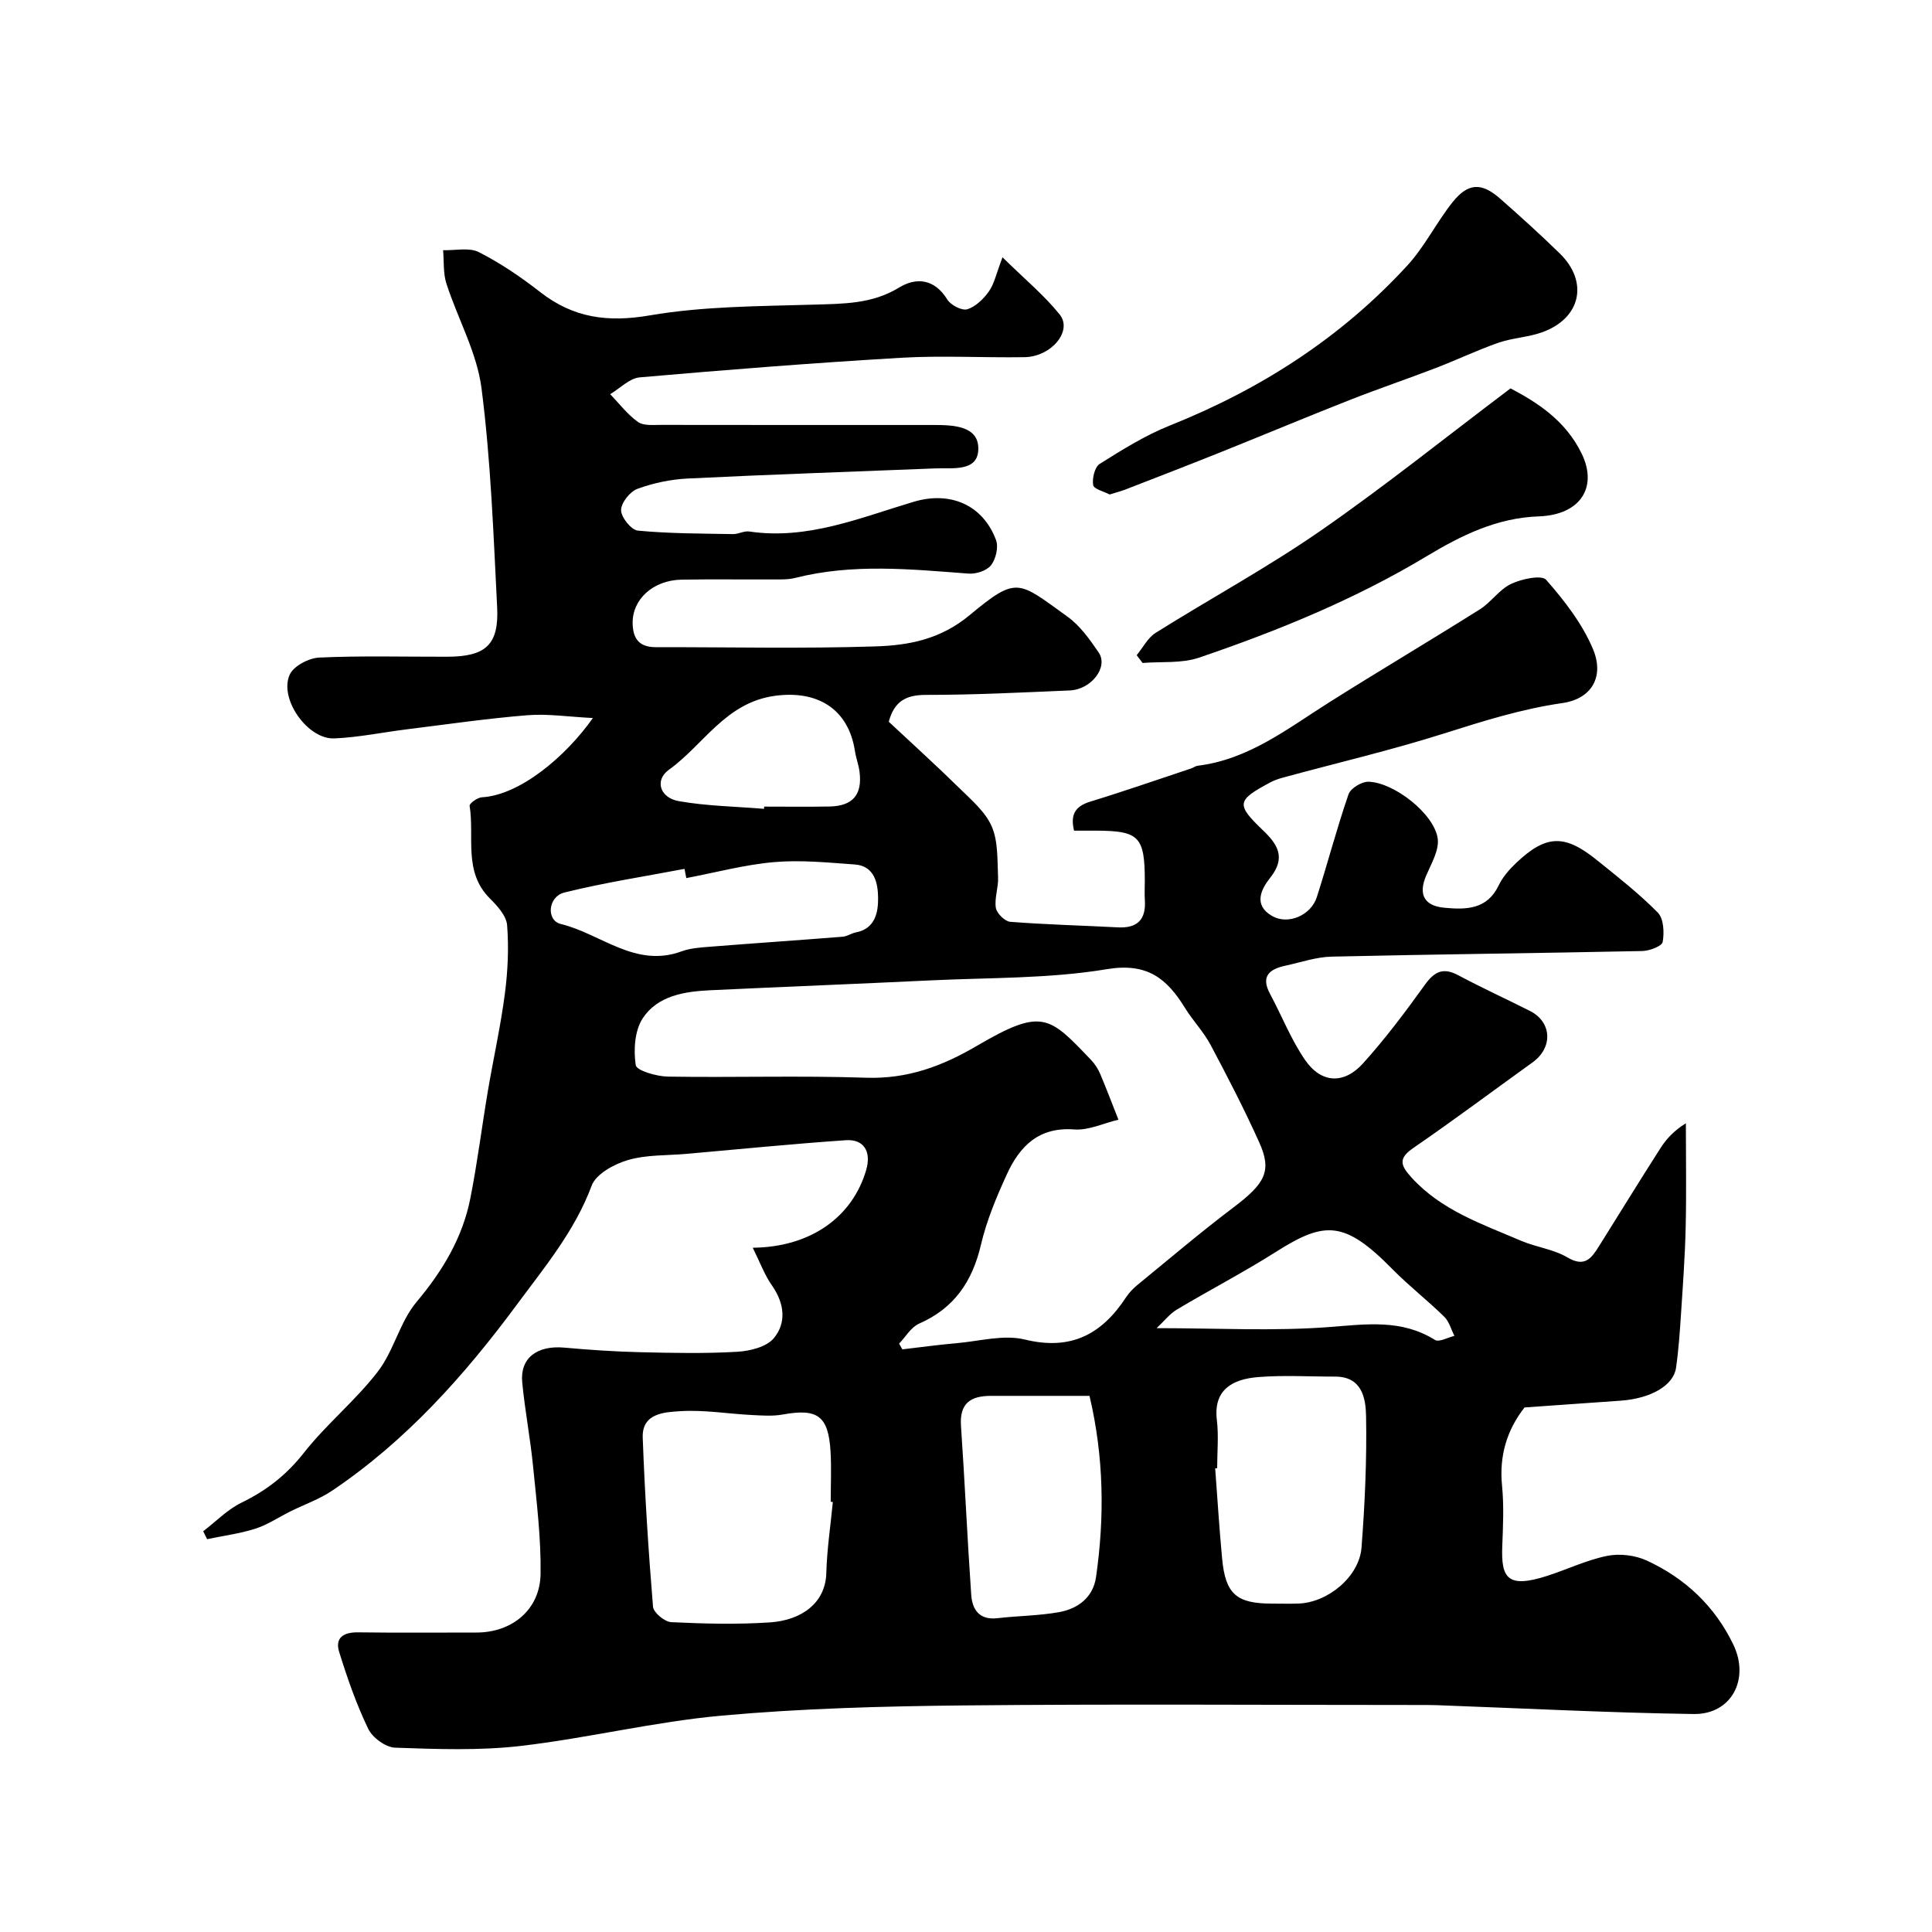
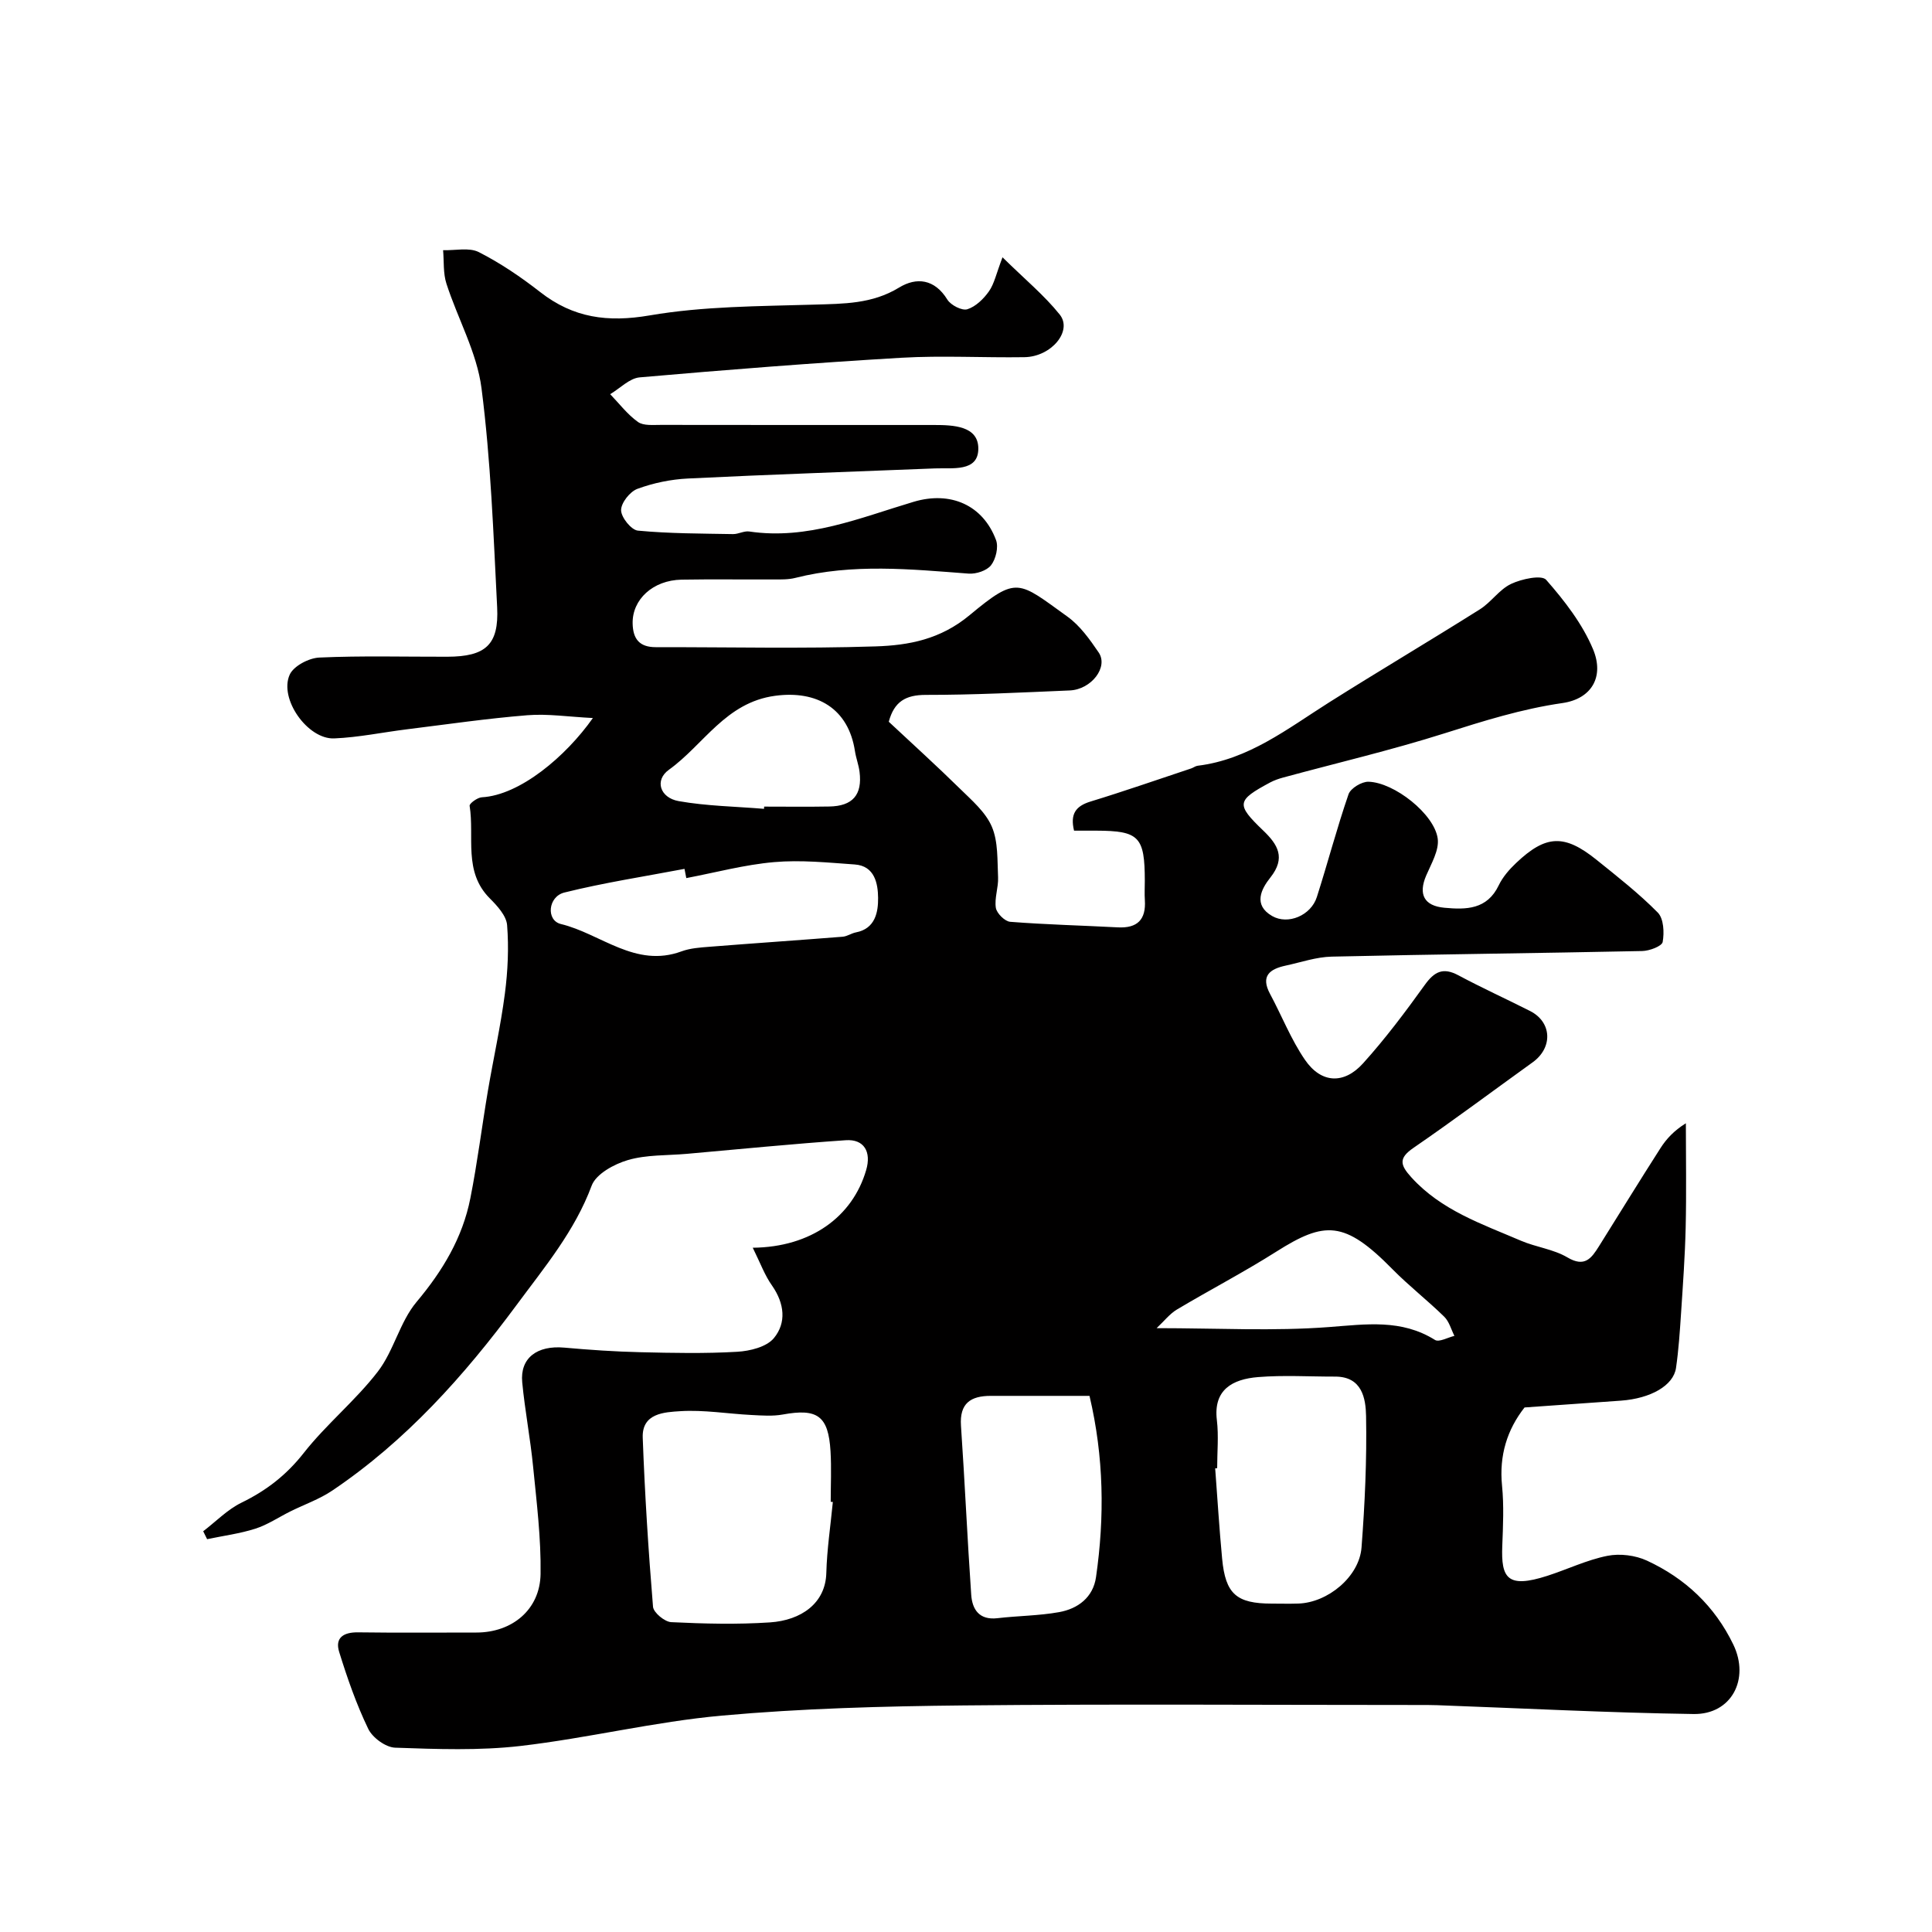
<svg xmlns="http://www.w3.org/2000/svg" enable-background="new 0 0 400 400" viewBox="0 0 400 400">
  <g fill="#010000">
-     <path d="m155.85 258.33c12.08-.12 20.67-6.44 23.48-16.08 1.11-3.79-.44-6.44-4.22-6.18-10.98.75-21.94 1.85-32.91 2.82-4.09.36-8.34.16-12.2 1.29-2.85.83-6.6 2.88-7.5 5.29-3.5 9.42-9.78 16.91-15.58 24.76-10.83 14.63-22.88 28.1-38.1 38.36-2.66 1.8-5.8 2.89-8.7 4.33-2.42 1.2-4.72 2.77-7.26 3.58-3.23 1.03-6.65 1.47-9.98 2.17-.27-.55-.54-1.09-.81-1.64 2.63-2.01 5.03-4.51 7.95-5.93 5.13-2.5 9.28-5.71 12.86-10.27 4.68-5.96 10.72-10.85 15.34-16.85 3.32-4.31 4.55-10.28 8.01-14.41 5.41-6.44 9.53-13.29 11.15-21.48 1.46-7.36 2.38-14.82 3.63-22.22 1.14-6.72 2.64-13.39 3.52-20.15.61-4.68.83-9.49.46-14.19-.16-1.95-2.05-4-3.6-5.55-5.51-5.53-3.12-12.71-4.16-19.15-.08-.46 1.61-1.71 2.52-1.76 7.9-.43 17.42-8.48 23-16.41-5.05-.25-9.35-.92-13.56-.58-8.32.67-16.6 1.88-24.9 2.91-5.03.62-10.04 1.68-15.09 1.89-5.48.24-11.48-8.19-9.22-13.2.81-1.79 3.97-3.45 6.13-3.54 8.82-.4 17.66-.15 26.49-.17 7.95-.02 10.72-2.47 10.33-10.24-.77-15.14-1.31-30.35-3.24-45.36-.95-7.4-4.92-14.38-7.26-21.64-.7-2.16-.49-4.61-.69-6.93 2.49.08 5.39-.62 7.4.4 4.48 2.28 8.72 5.16 12.69 8.26 6.87 5.37 13.98 6.33 22.69 4.84 11.14-1.91 22.65-1.89 34.01-2.23 6.14-.19 12.03-.12 17.61-3.53 3.6-2.2 7.36-1.8 10 2.49.71 1.15 3.02 2.34 4.13 2 1.73-.54 3.38-2.15 4.48-3.71 1.11-1.58 1.51-3.66 2.81-7.05 4.65 4.58 8.66 7.88 11.84 11.85 2.72 3.39-1.72 8.74-7.29 8.83-8.5.13-17.02-.37-25.49.12-18.08 1.06-36.14 2.48-54.18 4.06-2.12.19-4.07 2.27-6.11 3.48 1.89 1.96 3.57 4.2 5.75 5.75 1.16.83 3.17.6 4.8.61 18.83.03 37.67.02 56.5.02 4.02 0 9.21.19 9.17 4.93-.03 4.85-5.38 3.91-9 4.06-17.03.69-34.07 1.25-51.1 2.09-3.54.17-7.17.92-10.48 2.14-1.55.57-3.39 2.9-3.38 4.42.01 1.49 2.11 4.1 3.48 4.23 6.52.62 13.11.6 19.68.72 1.12.02 2.3-.7 3.37-.54 12.06 1.79 22.94-2.84 34.05-6.15 7.57-2.26 14.32.62 17.05 7.93.54 1.46-.04 3.92-1.03 5.2-.88 1.13-3.1 1.86-4.66 1.74-12-.91-23.98-2.13-35.88.89-1.42.36-2.96.32-4.44.32-6.36.03-12.73-.07-19.09.04-5.96.11-10.23 4.12-10.14 9.05.06 3.27 1.44 4.93 4.79 4.93 15.17-.02 30.34.33 45.49-.16 6.87-.22 13.43-1.43 19.49-6.47 9.87-8.2 10.02-7.05 20.26.31 2.6 1.87 4.62 4.72 6.46 7.42 2.05 3.02-1.51 7.67-6 7.86-9.93.42-19.87.93-29.8.92-4.17 0-6.54 1.39-7.66 5.56 4.87 4.55 9.89 9.1 14.72 13.84 2.46 2.42 5.33 4.86 6.62 7.89 1.33 3.11 1.12 6.94 1.29 10.47.1 2.1-.78 4.3-.46 6.33.18 1.13 1.86 2.8 2.97 2.89 7.42.58 14.86.76 22.29 1.15 4.05.21 5.85-1.61 5.59-5.63-.09-1.33-.01-2.67-.01-4-.01-9.15-1.17-10.36-10.04-10.39-1.48 0-2.97 0-4.61 0-.82-3.42.29-5.08 3.44-6.04 6.98-2.13 13.87-4.54 20.8-6.84.46-.15.88-.5 1.35-.56 10.56-1.29 18.63-7.69 27.21-13.11 10.34-6.53 20.88-12.76 31.23-19.28 2.34-1.47 4.02-4.11 6.46-5.26 2.18-1.03 6.31-1.92 7.26-.84 3.8 4.33 7.5 9.11 9.7 14.36 2.37 5.67-.26 10.27-6.33 11.15-8.46 1.22-16.42 3.73-24.49 6.29-10.96 3.47-22.19 6.1-33.3 9.12-.93.25-1.88.58-2.73 1.03-6.97 3.74-7.1 4.52-1.43 9.96 3.03 2.9 4.71 5.65 1.47 9.73-1.87 2.35-3.62 5.66.37 7.96 3.29 1.9 8.05-.12 9.26-3.93 2.26-7.07 4.14-14.27 6.56-21.28.43-1.24 2.73-2.63 4.13-2.59 5.33.14 13.62 6.68 14.33 11.75.34 2.41-1.33 5.2-2.39 7.69-1.65 3.86-.44 6.26 3.77 6.65 4.52.42 8.85.39 11.26-4.65.83-1.73 2.2-3.3 3.61-4.63 6.16-5.84 9.99-5.99 16.63-.65 4.35 3.5 8.78 6.97 12.69 10.93 1.22 1.24 1.36 4.12 1.01 6.08-.16.88-2.73 1.85-4.23 1.88-21.43.45-42.87.67-64.3 1.16-3.19.07-6.36 1.18-9.53 1.86-3.29.71-5.23 2.14-3.23 5.86 2.44 4.54 4.34 9.44 7.24 13.66 3.34 4.86 8.05 5.12 12.03.7 4.59-5.09 8.74-10.62 12.75-16.2 1.99-2.78 3.79-3.72 6.96-2.02 4.88 2.61 9.92 4.9 14.86 7.4 4.53 2.3 4.75 7.58.53 10.62-8.22 5.91-16.33 11.98-24.67 17.71-3.14 2.15-2.76 3.55-.46 6.09 6.2 6.85 14.63 9.67 22.71 13.14 3.13 1.34 6.74 1.75 9.61 3.45 3.59 2.13 4.97.19 6.53-2.29 4.24-6.77 8.42-13.58 12.73-20.31 1.22-1.91 2.77-3.61 5.27-5.17 0 7.2.13 14.4-.04 21.59-.14 5.94-.57 11.87-.96 17.81-.25 3.76-.5 7.54-1.04 11.26-.53 3.64-5.23 6.32-11.4 6.77-6.59.48-13.17.93-19.96 1.41-3.61 4.6-5.28 9.96-4.66 16.18.41 4.13.21 8.33.05 12.49-.26 6.64 1.03 8.86 9.32 6.19 4.16-1.34 8.18-3.29 12.43-4.14 2.59-.52 5.8-.12 8.2.99 7.91 3.66 14.04 9.4 17.89 17.39 3.44 7.15-.38 14.49-8.23 14.37-17.71-.26-35.41-1.19-53.11-1.83-1.33-.05-2.67-.04-4-.04-31.33 0-62.67-.22-94 .09-16.71.17-33.46.61-50.09 2.11-13.96 1.26-27.71 4.66-41.65 6.28-8.57.99-17.33.66-25.98.36-1.96-.07-4.69-2.07-5.57-3.9-2.46-5.1-4.34-10.51-6.02-15.93-.92-2.97.95-4.09 3.91-4.05 8.17.11 16.33.04 24.5.04 7.41 0 13.18-4.75 13.29-12.13s-.81-14.79-1.54-22.16c-.57-5.86-1.7-11.66-2.26-17.52-.48-5.03 3.08-7.68 8.7-7.18 5.24.47 10.51.83 15.77.95 6.68.16 13.39.3 20.05-.09 2.63-.15 6.07-1 7.58-2.82 2.64-3.19 2.19-7.17-.34-10.83-1.54-2.15-2.45-4.7-4.03-7.89zm30.3 19.85c.22.4.45.79.67 1.19 3.72-.43 7.44-.95 11.17-1.27 4.75-.41 9.79-1.84 14.21-.76 9.57 2.33 15.92-1.1 20.94-8.75.63-.96 1.47-1.83 2.36-2.56 6.59-5.39 13.09-10.92 19.88-16.05 6.56-4.96 8.01-7.52 5.33-13.47-3.09-6.86-6.55-13.55-10.08-20.19-1.45-2.72-3.67-5.01-5.3-7.65-3.75-6.08-7.8-9.41-16.18-8.01-11.97 1.99-24.33 1.73-36.53 2.32-15.19.73-30.38 1.32-45.58 2.04-5.34.25-10.88 1.13-13.96 5.79-1.68 2.54-1.93 6.56-1.46 9.71.17 1.14 4.31 2.34 6.66 2.38 13.65.22 27.32-.23 40.96.23 8.63.3 15.82-2.37 23.14-6.67 13.4-7.84 14.85-6.1 23.52 3 .77.81 1.43 1.82 1.87 2.85 1.33 3.14 2.53 6.34 3.79 9.51-3.05.72-6.16 2.24-9.14 2.02-7.38-.56-11.32 3.5-13.98 9.33-2.14 4.68-4.17 9.53-5.34 14.52-1.78 7.61-5.52 13.16-12.82 16.36-1.66.73-2.77 2.72-4.13 4.13zm-13.72 32.79c-.15-.01-.29-.03-.44-.04 0-3.49.17-6.99-.04-10.47-.44-7.33-2.71-8.91-9.88-7.6-2.09.38-4.31.21-6.47.1-4.93-.25-9.88-1.1-14.76-.79-3.25.21-7.96.39-7.77 5.49.43 11.68 1.17 23.35 2.13 35 .1 1.21 2.41 3.12 3.77 3.19 6.8.33 13.65.5 20.44.05 6.46-.43 11.5-3.95 11.67-10.22.13-4.91.88-9.81 1.35-14.71zm79.57-6.99c-.14.01-.28.02-.41.03.47 6.24.85 12.48 1.44 18.71.69 7.31 2.97 9.28 10.28 9.29 1.83 0 3.66.05 5.49-.01 6.12-.19 12.63-5.57 13.09-11.61.69-9.05 1.11-18.16.94-27.22-.07-3.62-.81-8.17-6.4-8.16-5.32.01-10.67-.33-15.95.1-5.33.43-9.3 2.63-8.54 8.91.39 3.27.06 6.63.06 9.96zm-26.43-14.98c-7.14 0-13.8 0-20.45 0-4.14 0-6.48 1.52-6.16 6.19.8 11.66 1.31 23.33 2.12 34.99.21 3.05 1.67 5.29 5.43 4.85 4.24-.5 8.55-.5 12.74-1.25 3.93-.7 7.07-3.06 7.67-7.26 1.79-12.44 1.64-24.85-1.35-37.52zm-83.48-107.2c-.12-.64-.25-1.27-.37-1.91-8.31 1.58-16.69 2.86-24.88 4.9-3.4.85-3.81 5.77-.71 6.52 8.27 2 15.42 9.18 24.97 5.66 1.8-.66 3.83-.8 5.77-.95 9.19-.73 18.39-1.35 27.58-2.08.94-.07 1.82-.72 2.76-.9 4.06-.77 4.62-4.29 4.59-7.16-.03-2.88-.67-6.61-4.83-6.9-5.55-.39-11.17-.97-16.68-.49-6.12.53-12.14 2.16-18.2 3.31zm97.37 93.18c12.61 0 24.23.65 35.74-.23 7.67-.58 14.94-1.68 21.9 2.67.84.52 2.66-.52 4.02-.84-.68-1.34-1.09-2.98-2.11-3.97-3.46-3.39-7.31-6.38-10.71-9.83-9.95-10.12-14.02-9.99-24.07-3.63-6.71 4.25-13.77 7.92-20.59 11.99-1.48.89-2.62 2.39-4.18 3.84zm-81.28-107.52c.01-.15.02-.31.03-.46 4.49 0 8.99.06 13.48-.02 4.85-.08 6.87-2.42 6.27-7.18-.18-1.44-.73-2.84-.95-4.28-1.35-8.83-7.85-12.64-16.55-11.46-10.23 1.38-14.75 10.12-21.97 15.31-3.03 2.17-1.84 5.8 2.01 6.49 5.81 1.03 11.78 1.11 17.68 1.6z" />
-     <path d="m229.75 102.38c-1.16-.61-3.27-1.11-3.42-1.95-.24-1.39.32-3.74 1.36-4.39 4.65-2.92 9.39-5.89 14.46-7.92 18.85-7.52 35.52-18.21 49.25-33.18 3.6-3.93 6.02-8.93 9.37-13.12 3.18-3.97 5.97-4.05 9.74-.76 4.22 3.7 8.39 7.48 12.41 11.4 6.08 5.93 4.37 13.51-3.72 16.36-2.88 1.02-6.08 1.14-8.97 2.14-4.4 1.54-8.63 3.57-12.99 5.24-5.88 2.26-11.86 4.28-17.73 6.59-8.92 3.51-17.76 7.21-26.65 10.78-6.49 2.6-13 5.12-19.52 7.65-1.04.42-2.14.7-3.59 1.16z" />
-     <path d="m235.34 135.65c1.29-1.57 2.29-3.6 3.93-4.63 11.31-7.1 23.1-13.49 34.06-21.08 13.3-9.21 25.93-19.37 39.41-29.53 5.45 2.87 11.39 6.61 14.74 13.53s-.24 12.66-8.89 12.97c-8.7.3-16.06 3.95-23.21 8.25-14.86 8.93-30.81 15.44-47.14 21-3.6 1.23-7.77.78-11.68 1.1-.41-.53-.82-1.07-1.22-1.61z" />
+     <path d="m155.85 258.33c12.08-.12 20.67-6.44 23.48-16.08 1.11-3.79-.44-6.44-4.22-6.18-10.98.75-21.94 1.85-32.91 2.82-4.09.36-8.34.16-12.2 1.29-2.85.83-6.6 2.88-7.5 5.29-3.5 9.42-9.78 16.91-15.58 24.76-10.83 14.63-22.88 28.1-38.1 38.36-2.66 1.8-5.8 2.89-8.7 4.33-2.42 1.2-4.72 2.77-7.26 3.58-3.23 1.03-6.65 1.47-9.98 2.17-.27-.55-.54-1.09-.81-1.64 2.63-2.01 5.03-4.51 7.95-5.93 5.13-2.5 9.28-5.71 12.86-10.27 4.68-5.96 10.72-10.85 15.34-16.85 3.32-4.31 4.55-10.28 8.01-14.41 5.41-6.44 9.53-13.29 11.15-21.48 1.46-7.36 2.38-14.82 3.63-22.22 1.14-6.72 2.64-13.39 3.52-20.15.61-4.68.83-9.49.46-14.19-.16-1.95-2.05-4-3.6-5.55-5.51-5.53-3.12-12.71-4.16-19.15-.08-.46 1.61-1.71 2.52-1.76 7.9-.43 17.42-8.48 23-16.41-5.05-.25-9.35-.92-13.56-.58-8.32.67-16.6 1.88-24.9 2.91-5.03.62-10.04 1.68-15.09 1.89-5.48.24-11.48-8.19-9.22-13.2.81-1.79 3.97-3.45 6.13-3.54 8.82-.4 17.66-.15 26.49-.17 7.95-.02 10.72-2.47 10.33-10.24-.77-15.14-1.31-30.35-3.24-45.36-.95-7.4-4.92-14.38-7.26-21.64-.7-2.16-.49-4.61-.69-6.93 2.49.08 5.39-.62 7.4.4 4.48 2.28 8.72 5.16 12.69 8.26 6.87 5.37 13.98 6.33 22.69 4.84 11.14-1.91 22.65-1.89 34.01-2.23 6.14-.19 12.03-.12 17.61-3.53 3.6-2.2 7.36-1.8 10 2.49.71 1.15 3.02 2.34 4.13 2 1.73-.54 3.38-2.15 4.48-3.71 1.11-1.58 1.51-3.66 2.81-7.05 4.65 4.58 8.66 7.88 11.84 11.85 2.72 3.39-1.72 8.74-7.29 8.83-8.5.13-17.02-.37-25.49.12-18.08 1.06-36.14 2.48-54.18 4.06-2.12.19-4.07 2.27-6.11 3.48 1.89 1.96 3.57 4.2 5.75 5.75 1.16.83 3.17.6 4.8.61 18.83.03 37.67.02 56.5.02 4.02 0 9.21.19 9.17 4.93-.03 4.85-5.38 3.91-9 4.06-17.03.69-34.07 1.25-51.1 2.09-3.54.17-7.17.92-10.48 2.14-1.55.57-3.39 2.9-3.38 4.42.01 1.49 2.11 4.1 3.48 4.23 6.52.62 13.11.6 19.68.72 1.12.02 2.3-.7 3.37-.54 12.06 1.79 22.94-2.84 34.05-6.15 7.57-2.26 14.32.62 17.05 7.93.54 1.46-.04 3.92-1.03 5.2-.88 1.13-3.1 1.86-4.66 1.74-12-.91-23.98-2.13-35.88.89-1.42.36-2.96.32-4.44.32-6.36.03-12.73-.07-19.09.04-5.96.11-10.23 4.12-10.14 9.05.06 3.27 1.44 4.93 4.79 4.93 15.17-.02 30.34.33 45.49-.16 6.87-.22 13.43-1.43 19.49-6.47 9.87-8.2 10.02-7.05 20.26.31 2.6 1.87 4.62 4.72 6.46 7.42 2.05 3.02-1.51 7.67-6 7.86-9.93.42-19.87.93-29.8.92-4.17 0-6.54 1.39-7.66 5.56 4.87 4.55 9.89 9.1 14.72 13.84 2.46 2.42 5.33 4.86 6.62 7.89 1.33 3.11 1.12 6.94 1.29 10.47.1 2.1-.78 4.3-.46 6.33.18 1.13 1.86 2.8 2.97 2.89 7.42.58 14.86.76 22.29 1.15 4.05.21 5.85-1.61 5.59-5.63-.09-1.33-.01-2.67-.01-4-.01-9.15-1.17-10.36-10.04-10.39-1.48 0-2.97 0-4.61 0-.82-3.42.29-5.08 3.44-6.04 6.98-2.13 13.87-4.54 20.8-6.84.46-.15.88-.5 1.35-.56 10.56-1.29 18.63-7.69 27.21-13.11 10.34-6.53 20.88-12.76 31.23-19.28 2.34-1.47 4.02-4.11 6.46-5.26 2.18-1.03 6.31-1.92 7.26-.84 3.8 4.33 7.5 9.11 9.7 14.36 2.37 5.67-.26 10.27-6.33 11.15-8.46 1.22-16.42 3.73-24.49 6.29-10.96 3.47-22.19 6.1-33.3 9.12-.93.25-1.88.58-2.73 1.03-6.97 3.74-7.1 4.52-1.43 9.96 3.03 2.9 4.71 5.65 1.47 9.73-1.87 2.35-3.62 5.66.37 7.96 3.29 1.9 8.05-.12 9.26-3.93 2.26-7.07 4.14-14.27 6.56-21.28.43-1.24 2.73-2.63 4.13-2.59 5.33.14 13.62 6.68 14.33 11.75.34 2.41-1.33 5.2-2.39 7.69-1.65 3.86-.44 6.26 3.77 6.65 4.52.42 8.85.39 11.26-4.65.83-1.73 2.2-3.3 3.61-4.63 6.16-5.84 9.99-5.99 16.63-.65 4.35 3.5 8.78 6.97 12.69 10.93 1.22 1.24 1.36 4.12 1.01 6.08-.16.88-2.73 1.85-4.23 1.88-21.43.45-42.87.67-64.3 1.16-3.19.07-6.36 1.18-9.53 1.86-3.29.71-5.23 2.14-3.23 5.86 2.44 4.54 4.34 9.44 7.24 13.66 3.34 4.86 8.05 5.12 12.03.7 4.59-5.09 8.74-10.62 12.75-16.2 1.99-2.78 3.79-3.72 6.96-2.02 4.88 2.61 9.92 4.9 14.86 7.4 4.53 2.3 4.75 7.58.53 10.62-8.22 5.91-16.33 11.98-24.67 17.71-3.14 2.15-2.76 3.55-.46 6.09 6.2 6.85 14.63 9.67 22.71 13.14 3.13 1.34 6.74 1.75 9.61 3.45 3.59 2.13 4.97.19 6.53-2.29 4.24-6.77 8.42-13.58 12.73-20.31 1.22-1.91 2.77-3.61 5.27-5.17 0 7.2.13 14.4-.04 21.59-.14 5.94-.57 11.87-.96 17.81-.25 3.76-.5 7.54-1.04 11.26-.53 3.64-5.23 6.32-11.4 6.77-6.59.48-13.17.93-19.96 1.41-3.61 4.6-5.28 9.96-4.66 16.18.41 4.13.21 8.33.05 12.49-.26 6.64 1.03 8.86 9.32 6.19 4.16-1.34 8.18-3.29 12.43-4.14 2.59-.52 5.8-.12 8.2.99 7.91 3.66 14.04 9.4 17.89 17.39 3.44 7.15-.38 14.49-8.23 14.37-17.71-.26-35.41-1.19-53.11-1.83-1.33-.05-2.67-.04-4-.04-31.33 0-62.67-.22-94 .09-16.71.17-33.46.61-50.09 2.11-13.96 1.26-27.71 4.66-41.65 6.28-8.57.99-17.33.66-25.98.36-1.96-.07-4.69-2.07-5.57-3.9-2.46-5.1-4.34-10.51-6.02-15.93-.92-2.97.95-4.09 3.91-4.05 8.17.11 16.33.04 24.5.04 7.41 0 13.18-4.75 13.29-12.13s-.81-14.79-1.54-22.16c-.57-5.86-1.7-11.66-2.26-17.52-.48-5.03 3.08-7.68 8.7-7.18 5.24.47 10.51.83 15.77.95 6.68.16 13.39.3 20.05-.09 2.63-.15 6.07-1 7.58-2.82 2.64-3.19 2.19-7.17-.34-10.83-1.54-2.15-2.45-4.7-4.03-7.89zm30.3 19.85zm-13.72 32.79c-.15-.01-.29-.03-.44-.04 0-3.49.17-6.99-.04-10.47-.44-7.33-2.71-8.91-9.88-7.6-2.09.38-4.31.21-6.47.1-4.93-.25-9.88-1.1-14.76-.79-3.25.21-7.96.39-7.77 5.49.43 11.68 1.17 23.35 2.13 35 .1 1.21 2.41 3.12 3.77 3.19 6.8.33 13.65.5 20.44.05 6.46-.43 11.5-3.95 11.67-10.22.13-4.91.88-9.81 1.35-14.71zm79.57-6.99c-.14.01-.28.02-.41.03.47 6.24.85 12.48 1.44 18.71.69 7.31 2.97 9.28 10.28 9.29 1.83 0 3.66.05 5.49-.01 6.12-.19 12.63-5.57 13.09-11.61.69-9.05 1.11-18.16.94-27.22-.07-3.62-.81-8.17-6.4-8.16-5.32.01-10.67-.33-15.95.1-5.33.43-9.3 2.63-8.54 8.91.39 3.27.06 6.63.06 9.96zm-26.43-14.98c-7.14 0-13.8 0-20.45 0-4.14 0-6.48 1.52-6.16 6.19.8 11.66 1.31 23.33 2.12 34.99.21 3.05 1.67 5.29 5.43 4.85 4.24-.5 8.55-.5 12.74-1.25 3.93-.7 7.07-3.06 7.67-7.26 1.79-12.44 1.64-24.85-1.35-37.52zm-83.48-107.2c-.12-.64-.25-1.27-.37-1.91-8.31 1.58-16.69 2.86-24.88 4.9-3.4.85-3.81 5.77-.71 6.52 8.27 2 15.42 9.18 24.97 5.66 1.8-.66 3.83-.8 5.77-.95 9.19-.73 18.39-1.35 27.58-2.08.94-.07 1.82-.72 2.76-.9 4.06-.77 4.62-4.29 4.59-7.16-.03-2.88-.67-6.61-4.83-6.9-5.55-.39-11.17-.97-16.68-.49-6.12.53-12.14 2.16-18.2 3.31zm97.37 93.18c12.61 0 24.23.65 35.74-.23 7.67-.58 14.94-1.68 21.9 2.67.84.52 2.66-.52 4.02-.84-.68-1.34-1.09-2.98-2.11-3.97-3.46-3.39-7.31-6.38-10.71-9.83-9.95-10.12-14.02-9.99-24.07-3.63-6.71 4.25-13.77 7.92-20.59 11.99-1.48.89-2.62 2.39-4.18 3.84zm-81.28-107.52c.01-.15.02-.31.03-.46 4.49 0 8.99.06 13.48-.02 4.85-.08 6.87-2.42 6.27-7.18-.18-1.44-.73-2.84-.95-4.28-1.35-8.83-7.85-12.64-16.55-11.46-10.23 1.38-14.75 10.12-21.97 15.31-3.03 2.17-1.84 5.8 2.01 6.49 5.81 1.03 11.78 1.11 17.68 1.6z" />
  </g>
</svg>